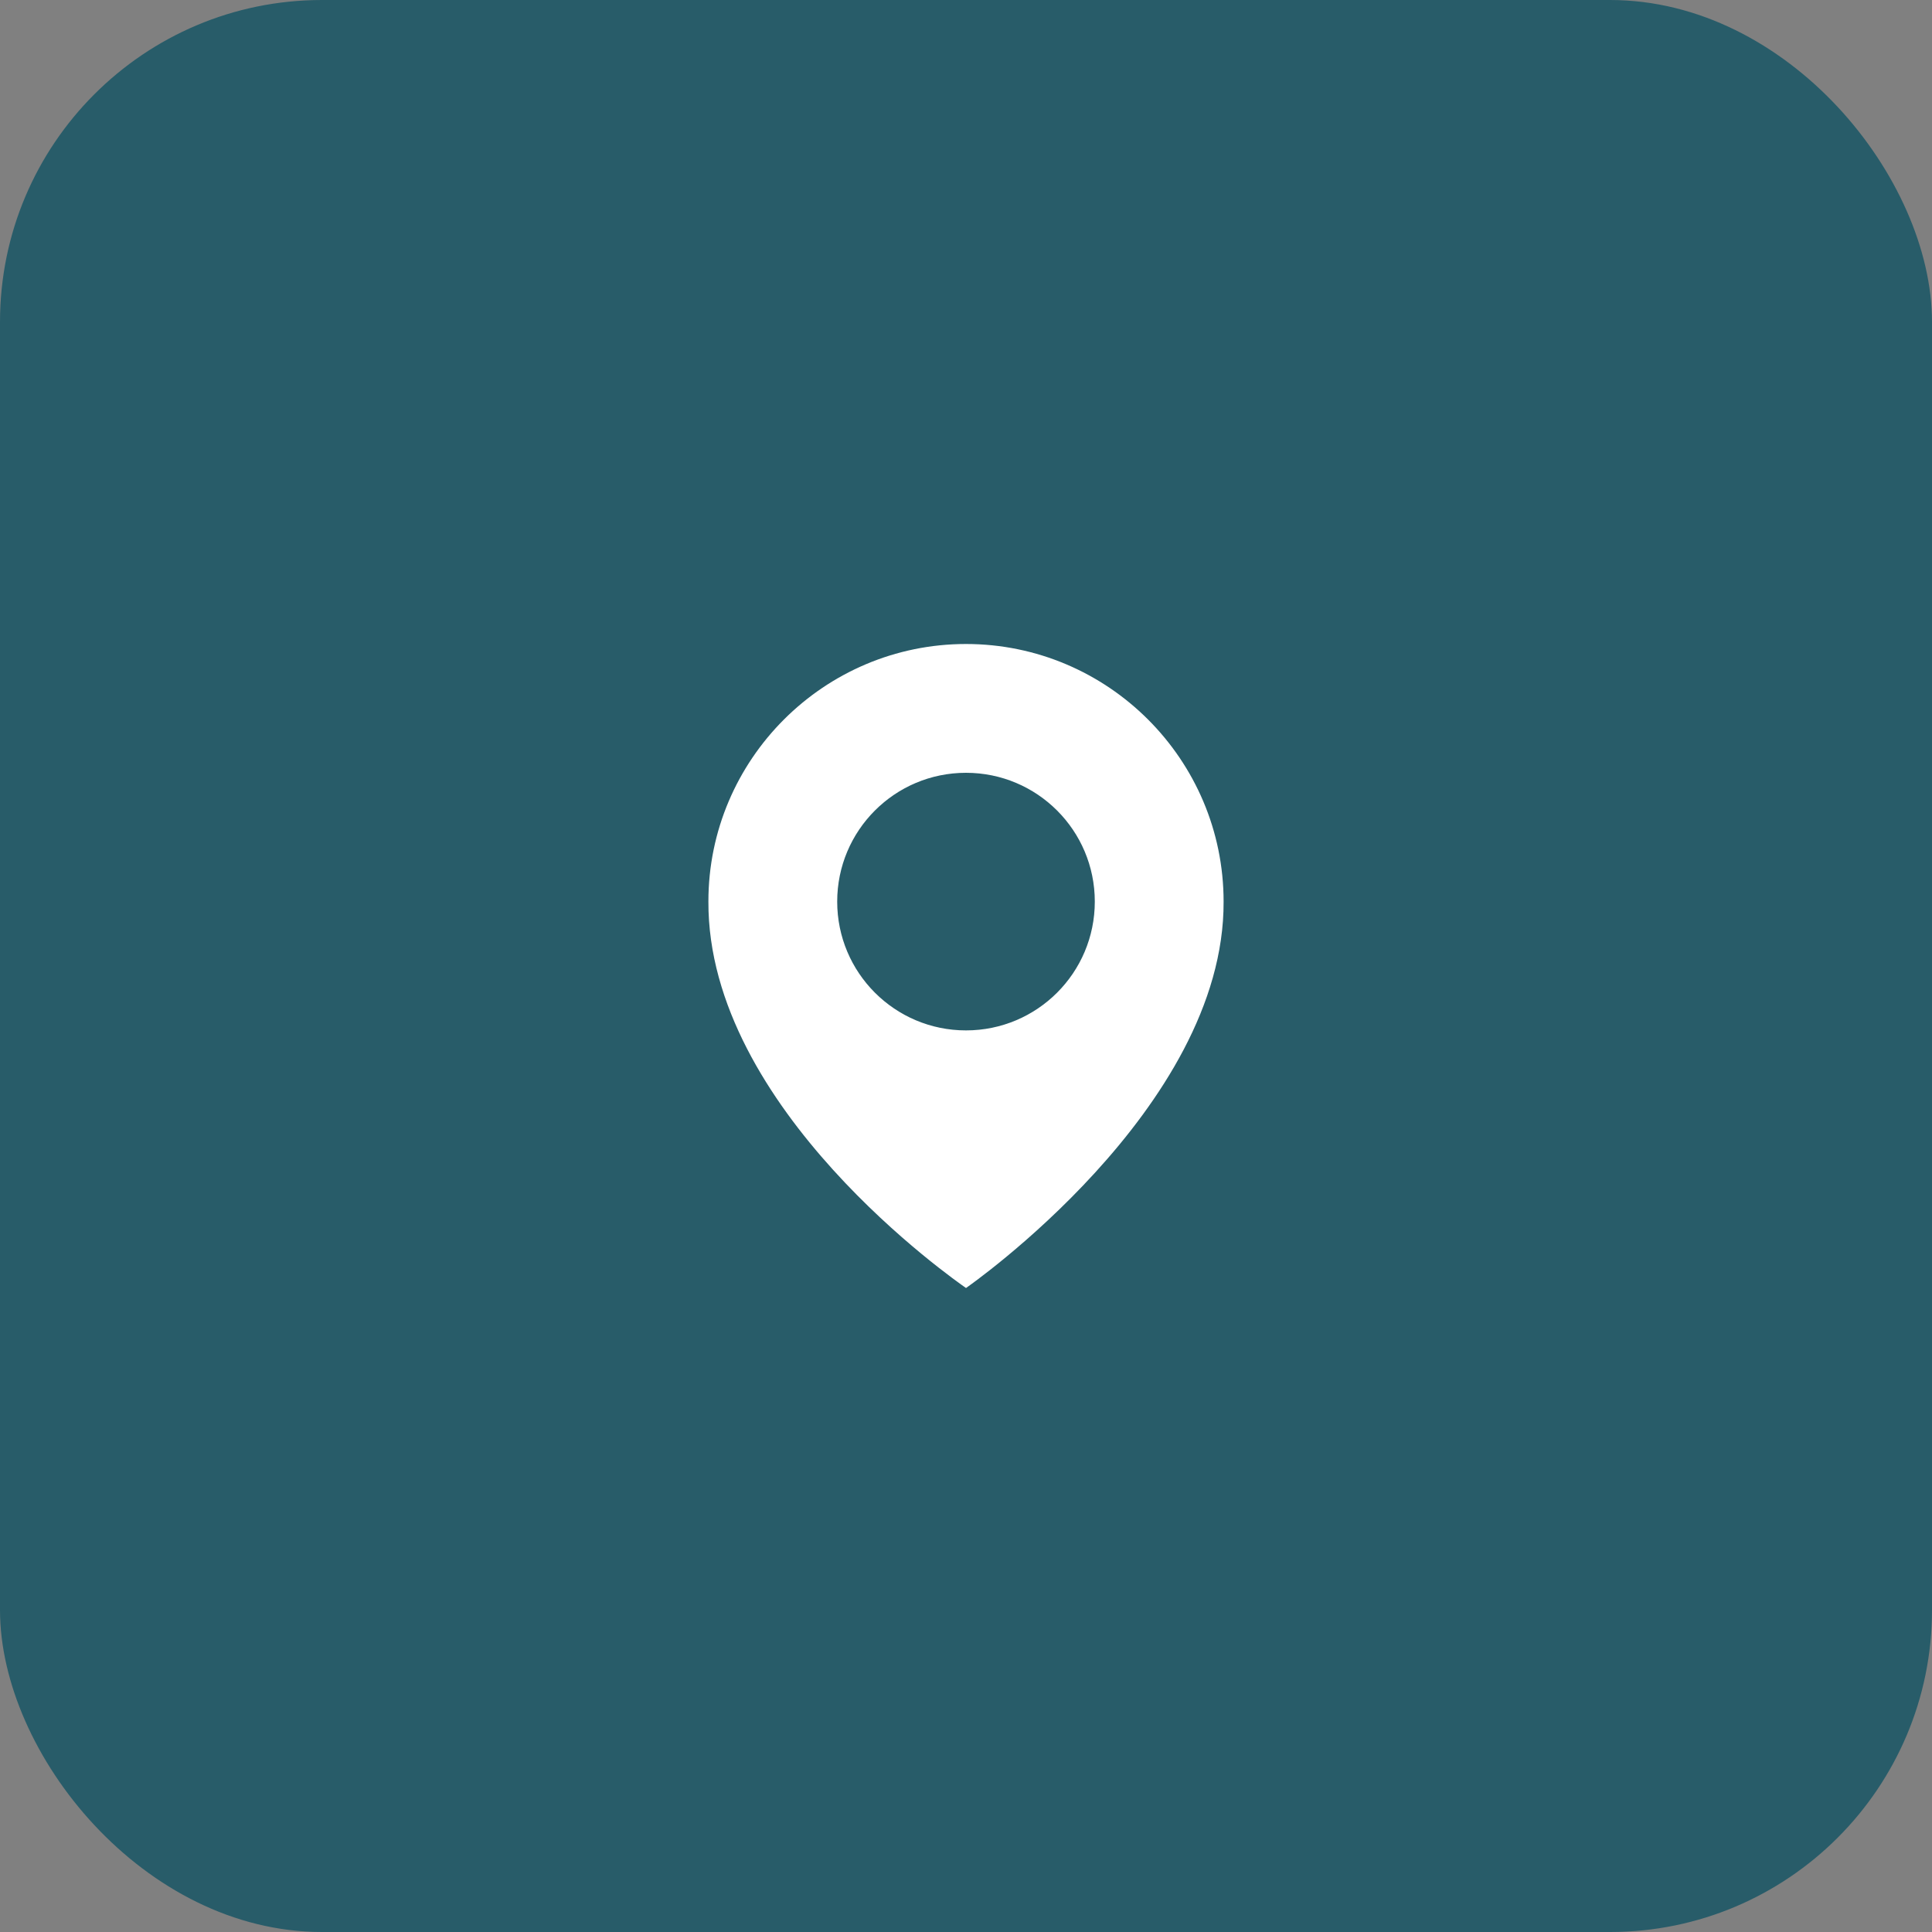
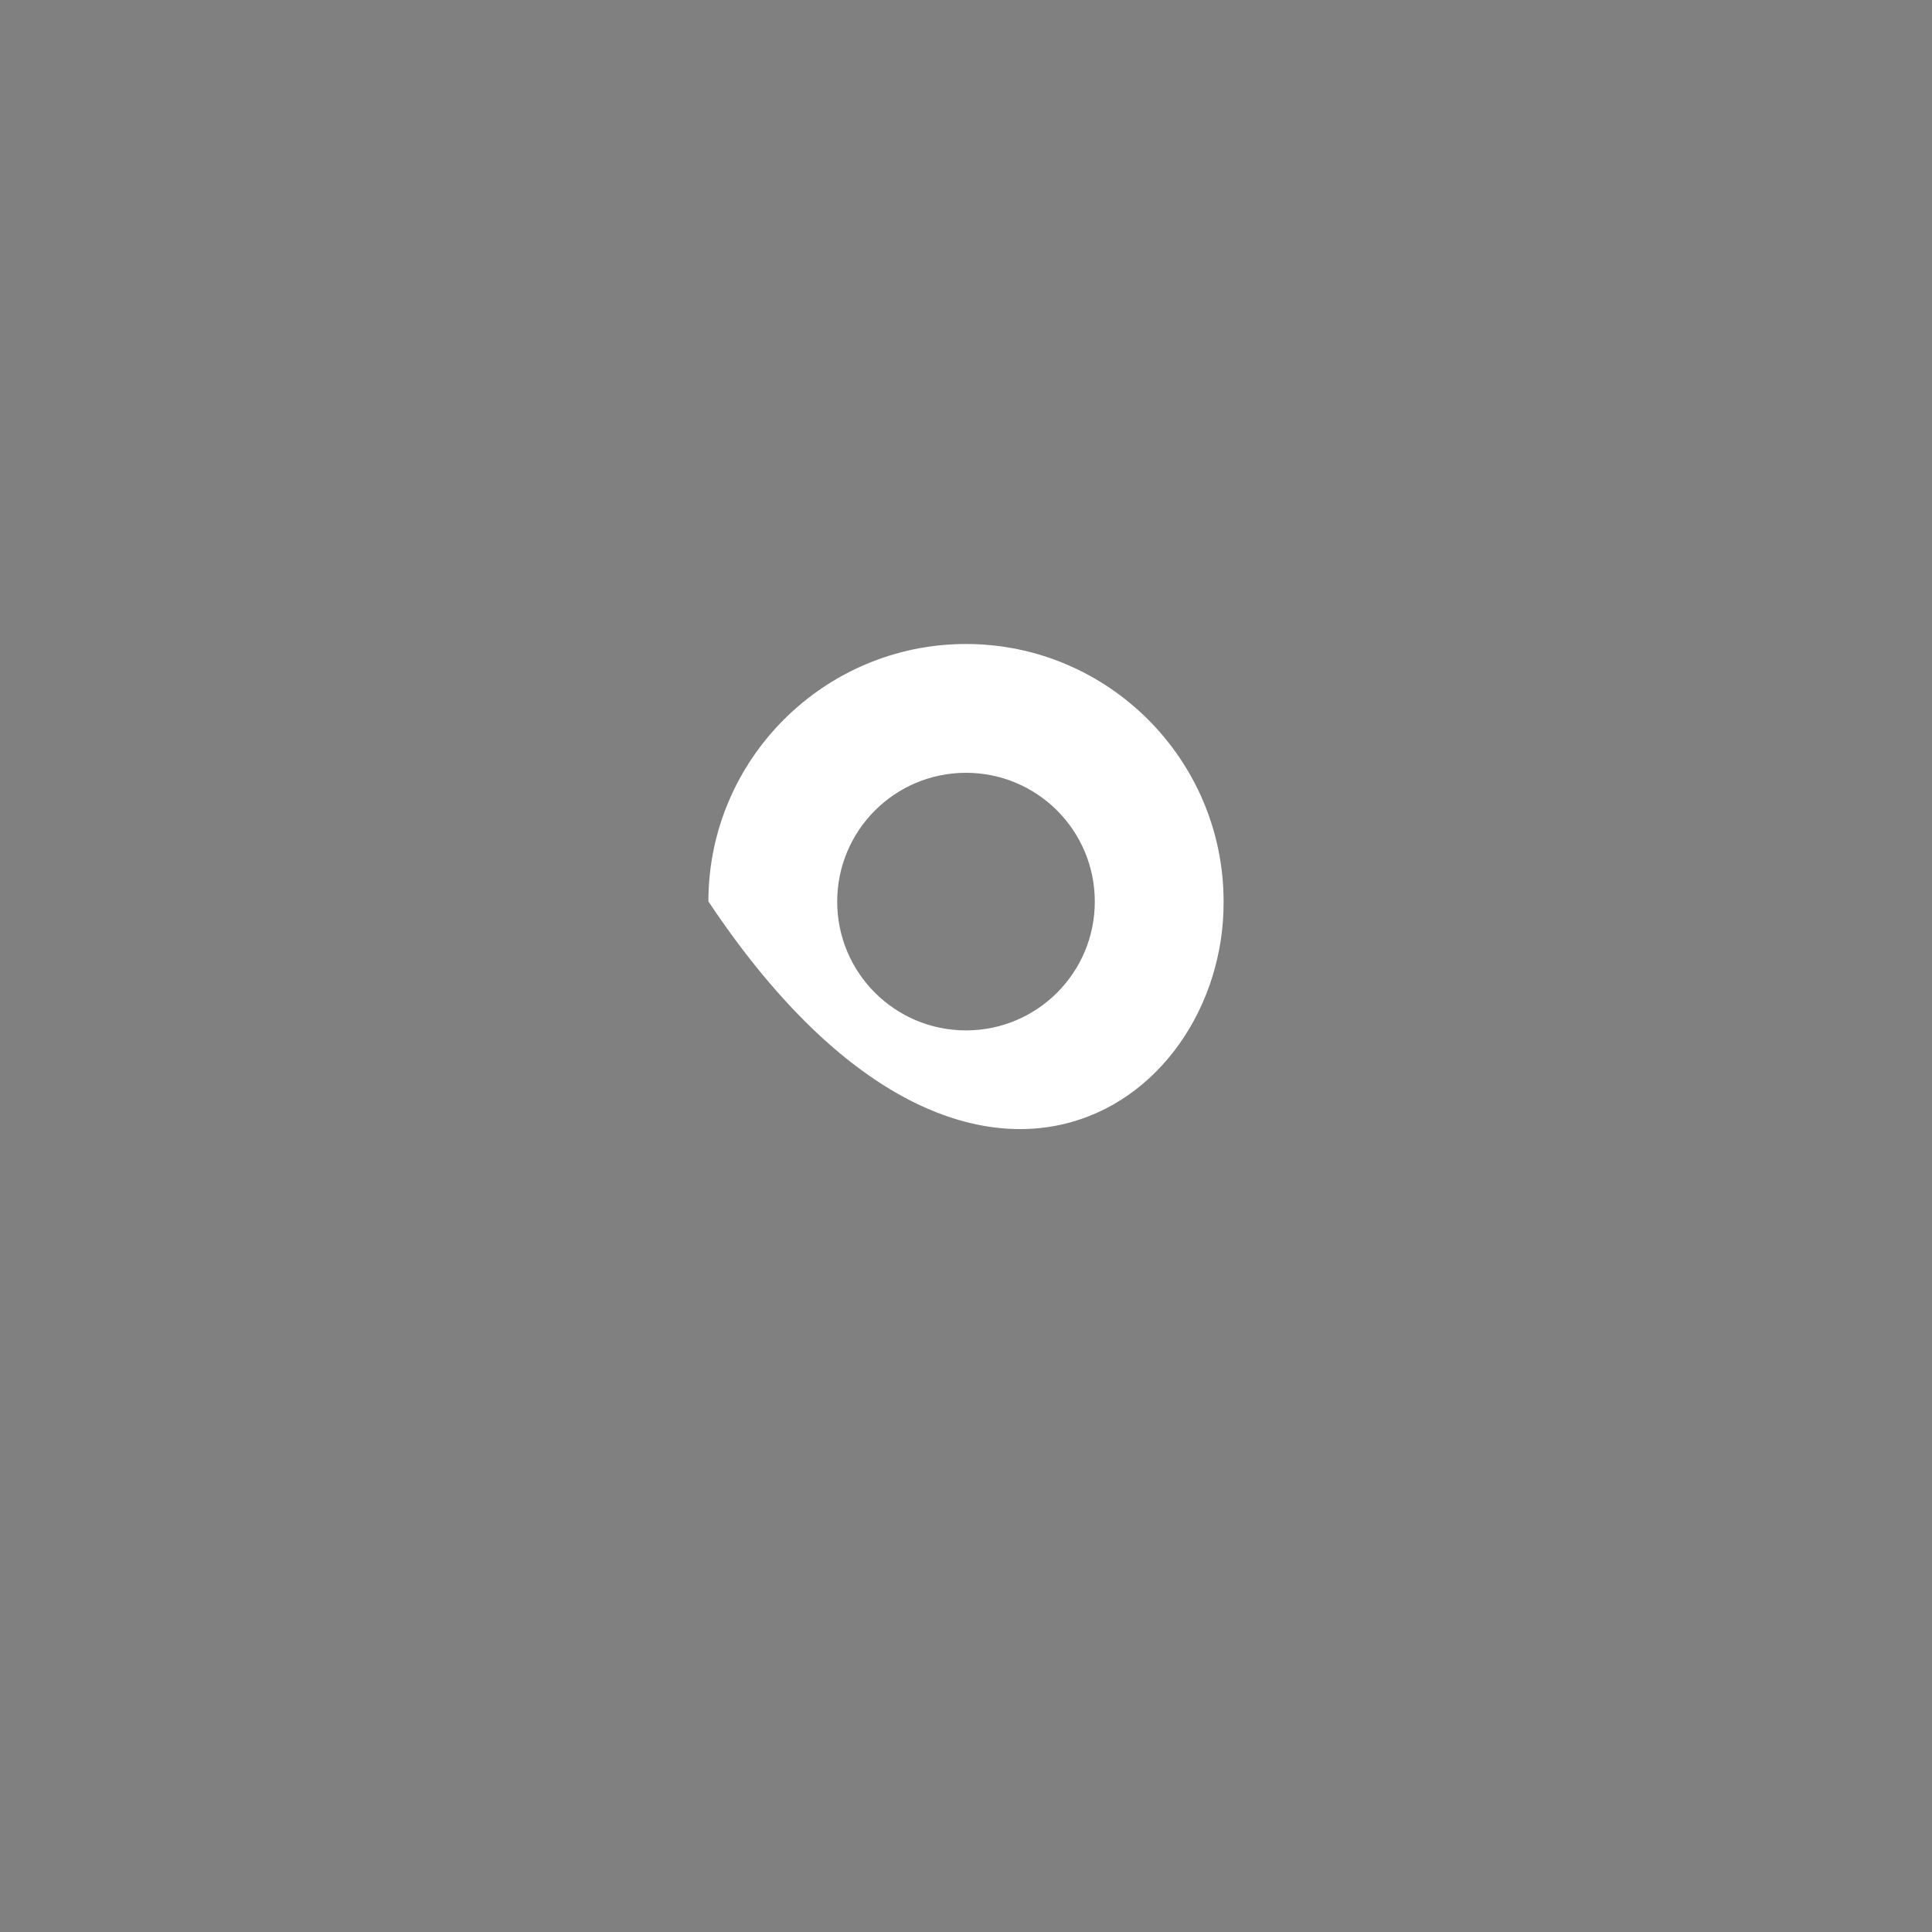
<svg xmlns="http://www.w3.org/2000/svg" width="60" height="60" viewBox="0 0 60 60" fill="none">
  <rect x="0" y="0" width="60" height="60" fill="#808080" stroke="none" />
-   <rect width="60" height="60" rx="10" fill="#285C69" />
-   <path d="M30 20C25.589 20 22 23.589 22 27.995C21.971 34.44 29.696 39.784 30 40C30 40 38.029 34.44 38 28C38 23.589 34.411 20 30 20ZM30 32C27.79 32 26 30.21 26 28C26 25.79 27.79 24 30 24C32.21 24 34 25.79 34 28C34 30.21 32.21 32 30 32Z" fill="white" />
+   <path d="M30 20C25.589 20 22 23.589 22 27.995C30 40 38.029 34.44 38 28C38 23.589 34.411 20 30 20ZM30 32C27.79 32 26 30.21 26 28C26 25.79 27.79 24 30 24C32.21 24 34 25.79 34 28C34 30.21 32.21 32 30 32Z" fill="white" />
</svg>